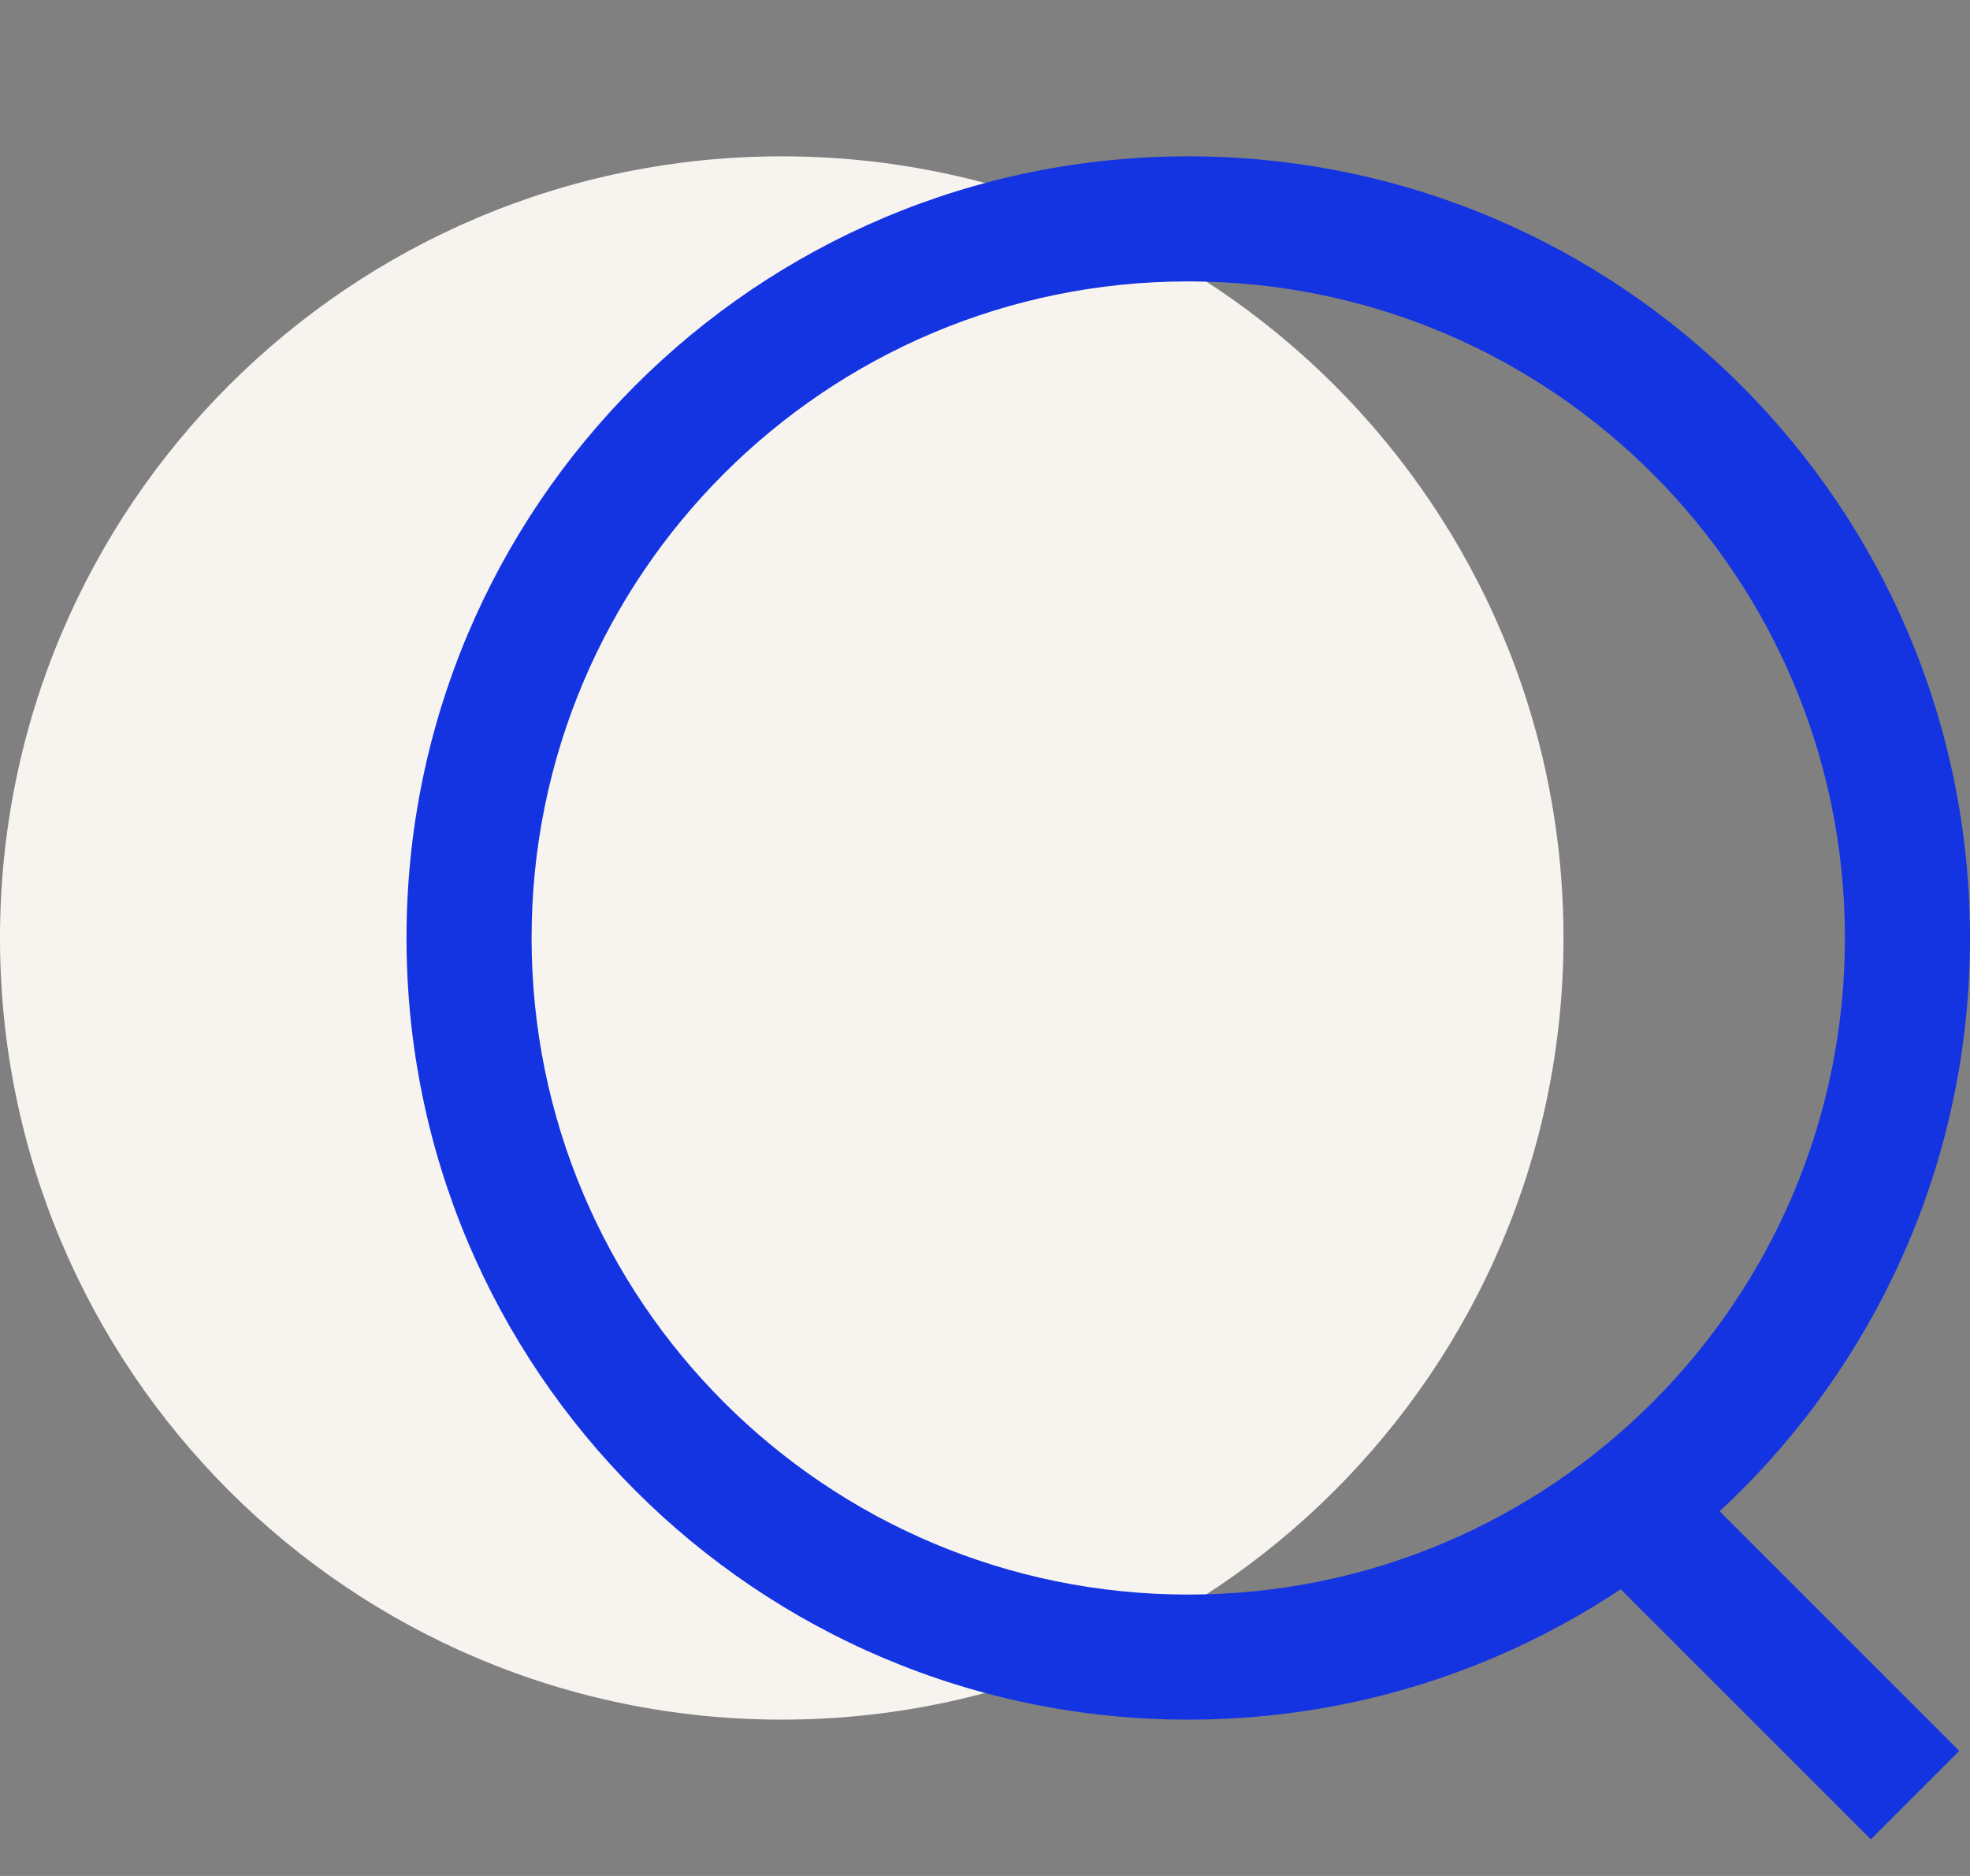
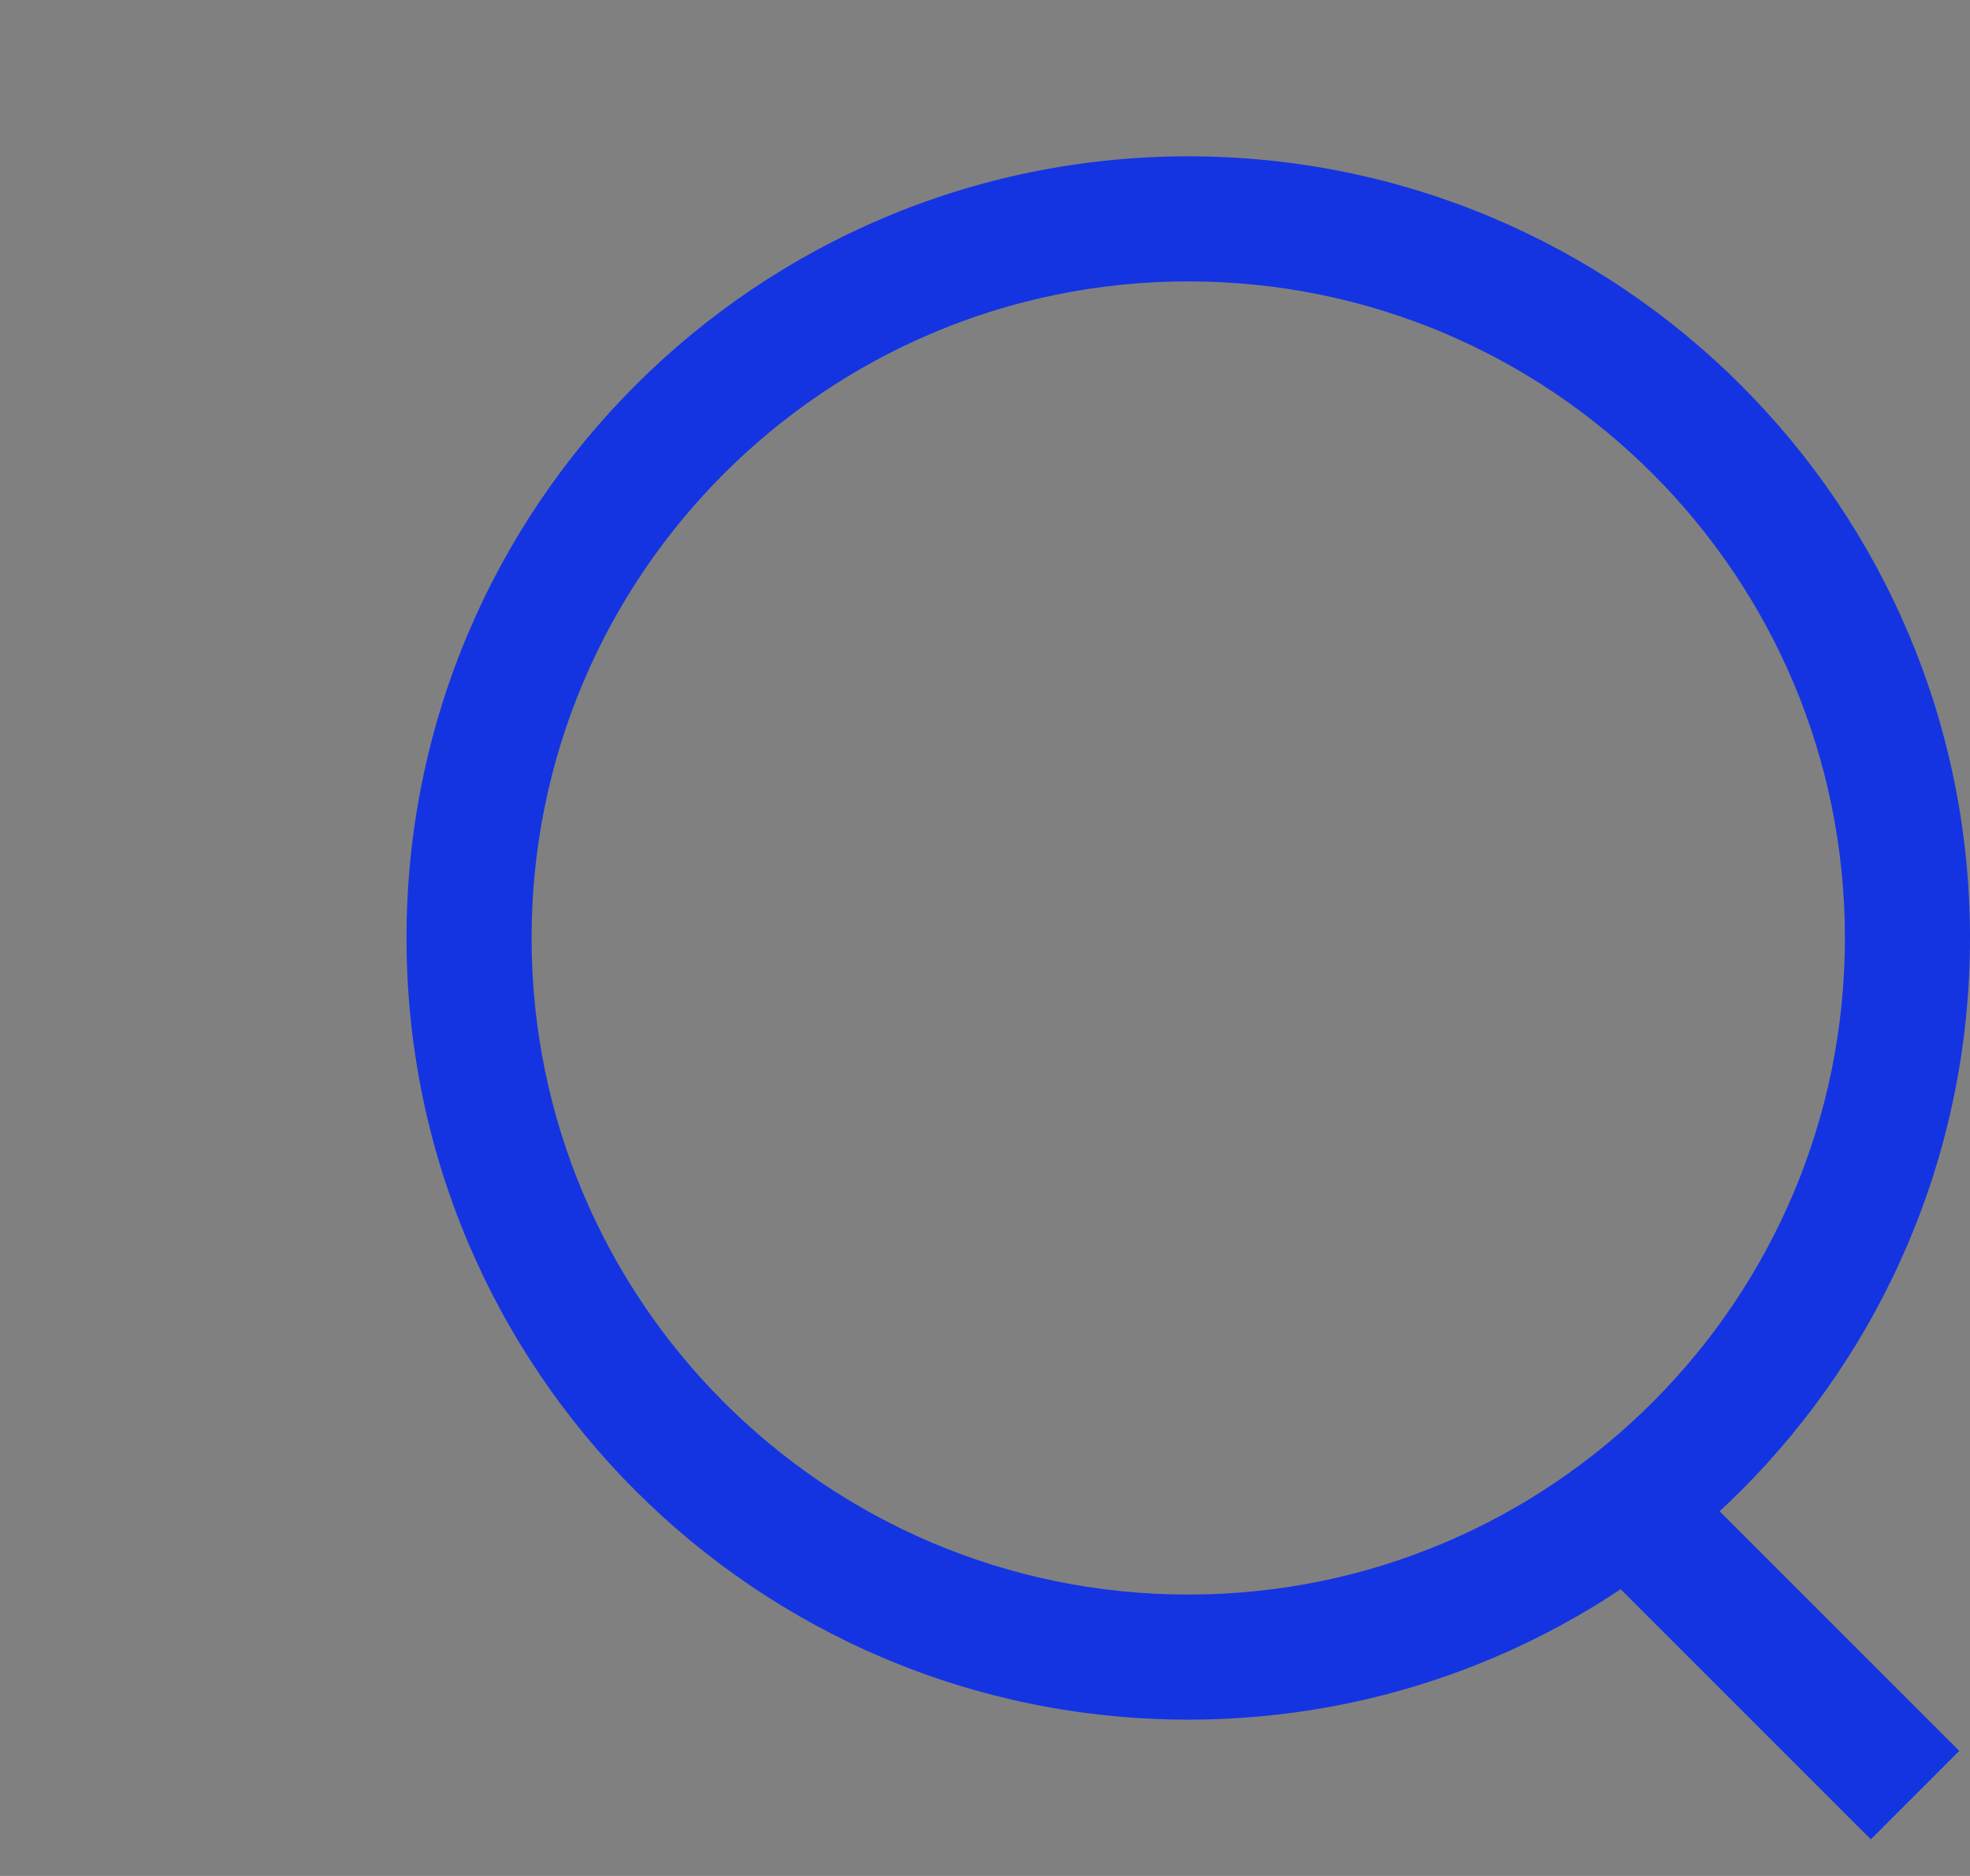
<svg xmlns="http://www.w3.org/2000/svg" width="63" height="60" viewBox="0 0 63 60" fill="none">
  <rect x="0" y="0" width="63" height="60" fill="#808080" stroke="none" />
-   <path d="M0 30C0 16.193 11.193 5 25 5V5C38.807 5 50 16.193 50 30V30C50 43.807 38.807 55 25 55V55C11.193 55 0 43.807 0 30V30Z" fill="#F7F4F0" />
  <path fill-rule="evenodd" clip-rule="evenodd" d="M17 30C17 41.598 26.402 51 38 51C49.598 51 59 41.598 59 30C59 18.402 49.598 9 38 9C26.402 9 17 18.402 17 30ZM38 5C24.193 5 13 16.193 13 30C13 43.807 24.193 55 38 55C51.807 55 63 43.807 63 30C63 16.193 51.807 5 38 5Z" fill="#1434E2" />
  <path fill-rule="evenodd" clip-rule="evenodd" d="M59.829 58.829L50 49L52.828 46.172L62.657 56L59.829 58.829Z" fill="#1434E2" />
</svg>